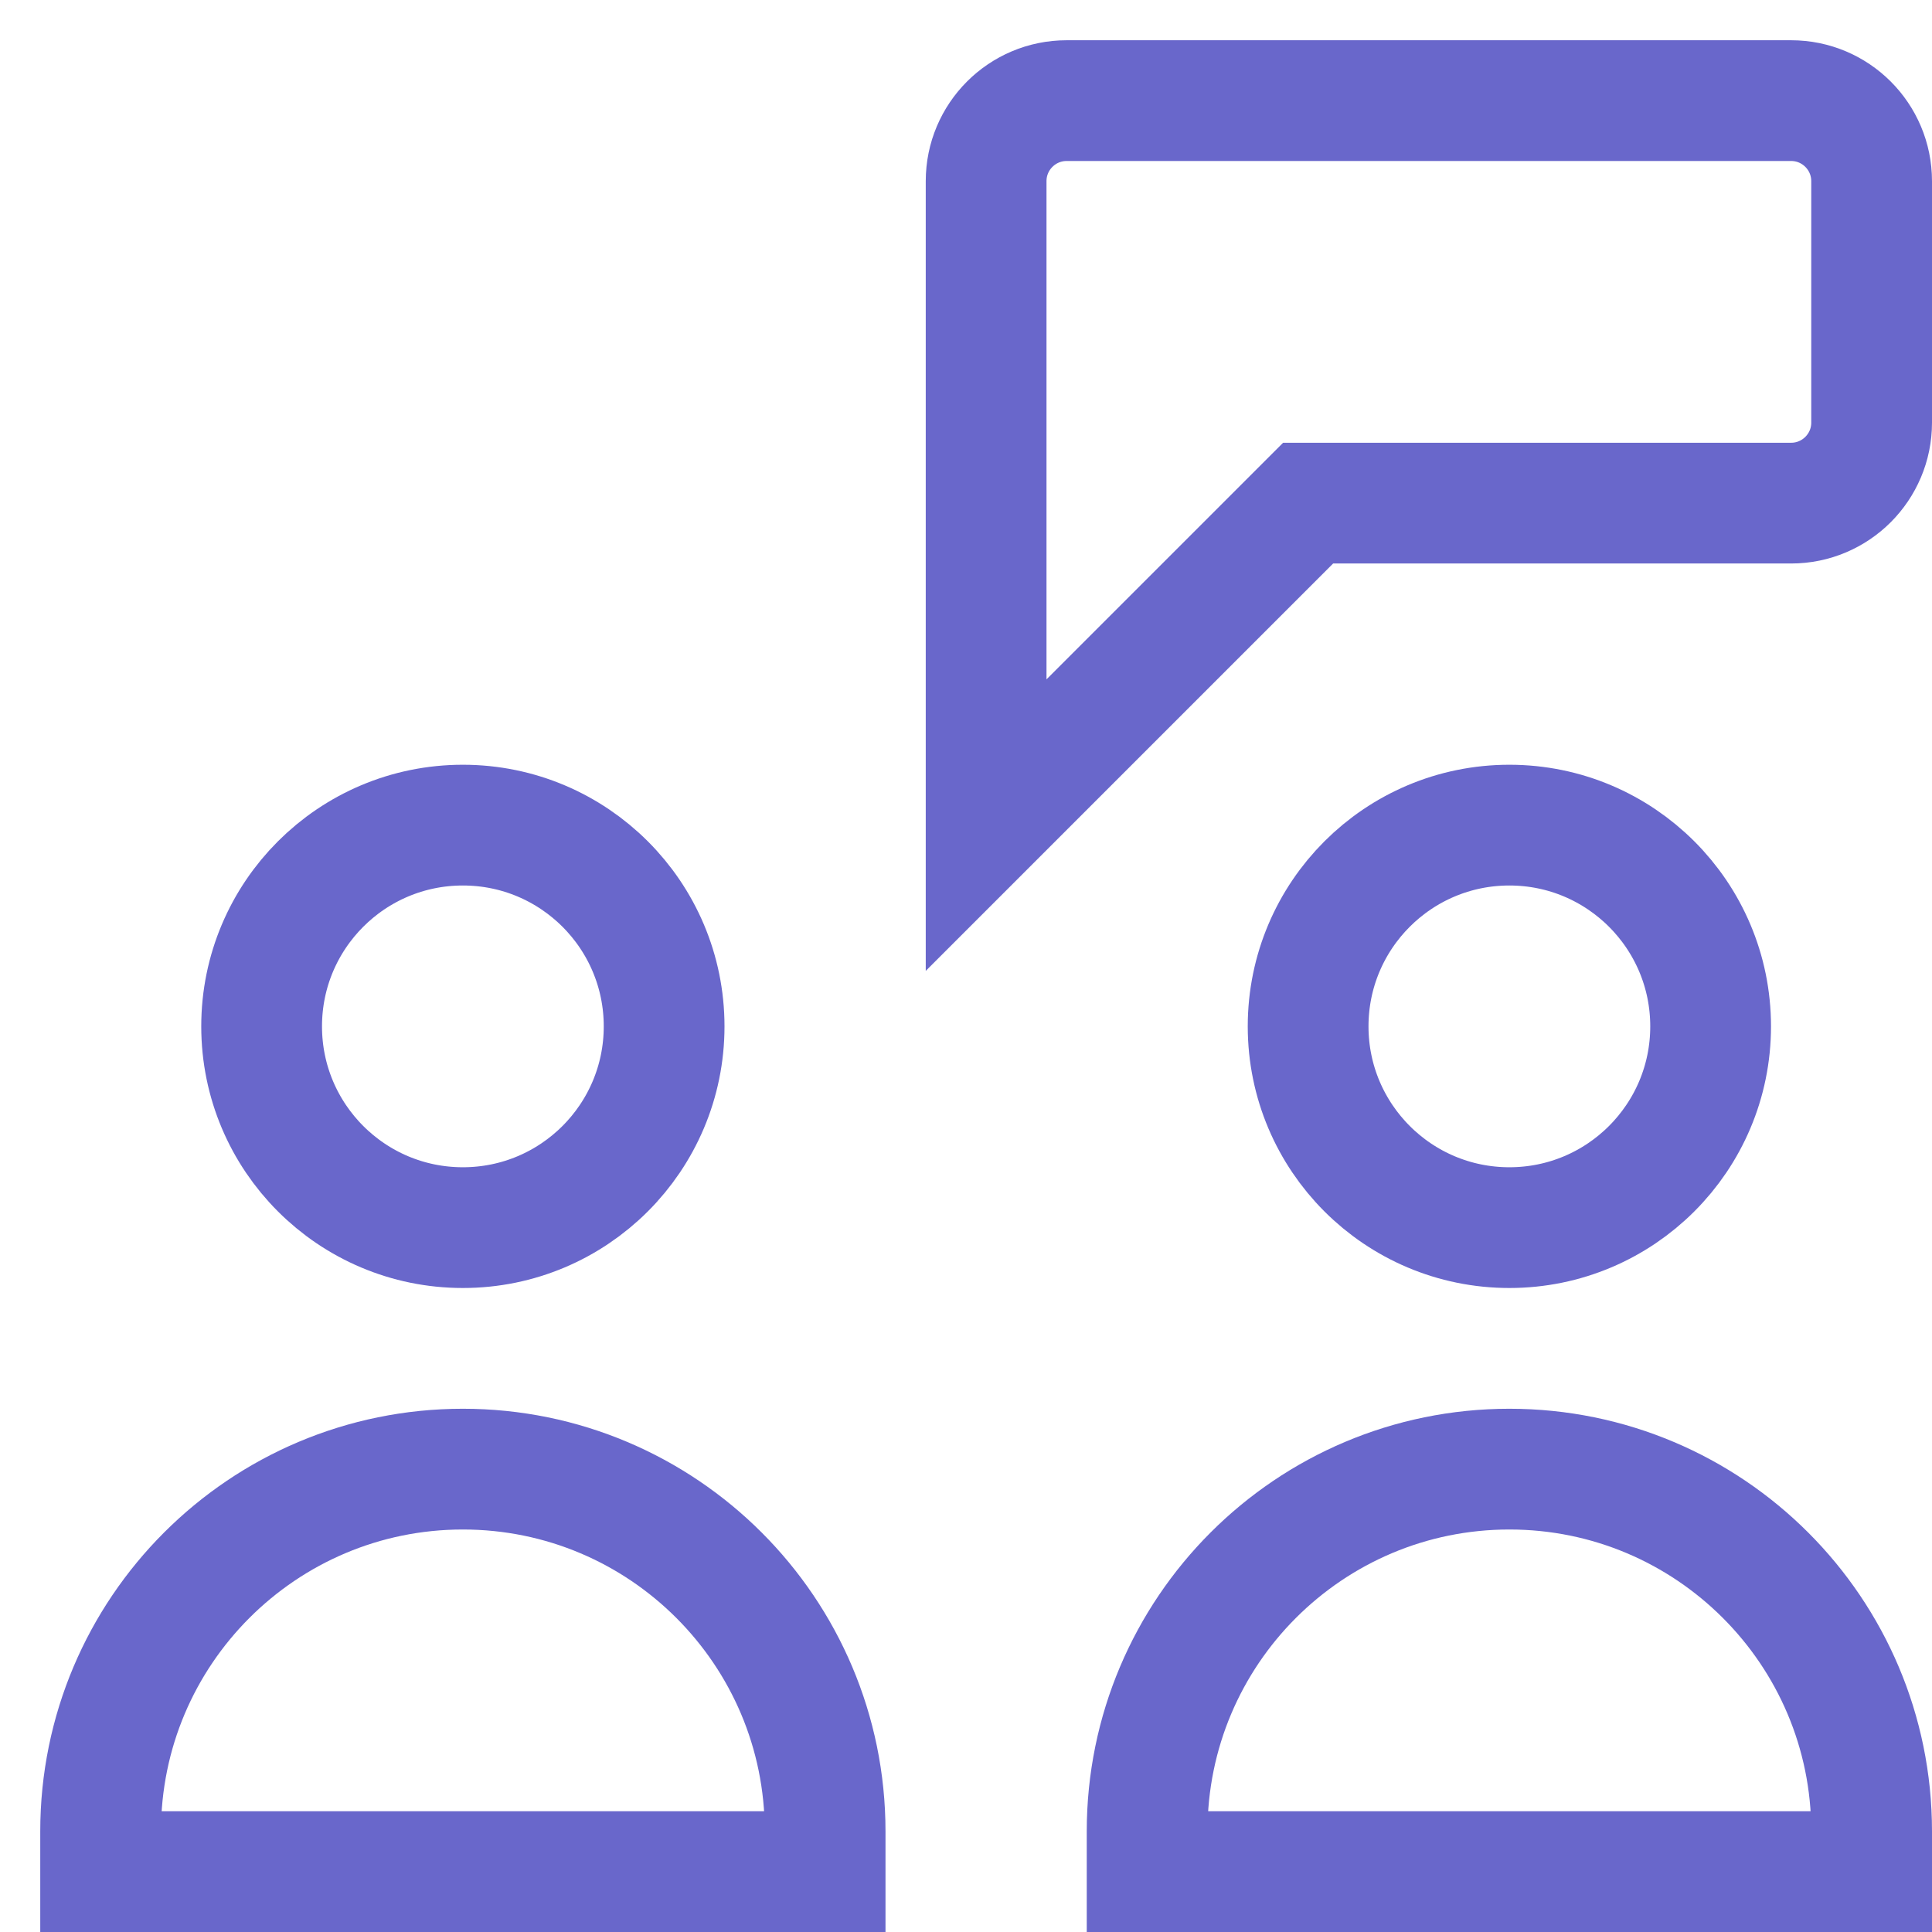
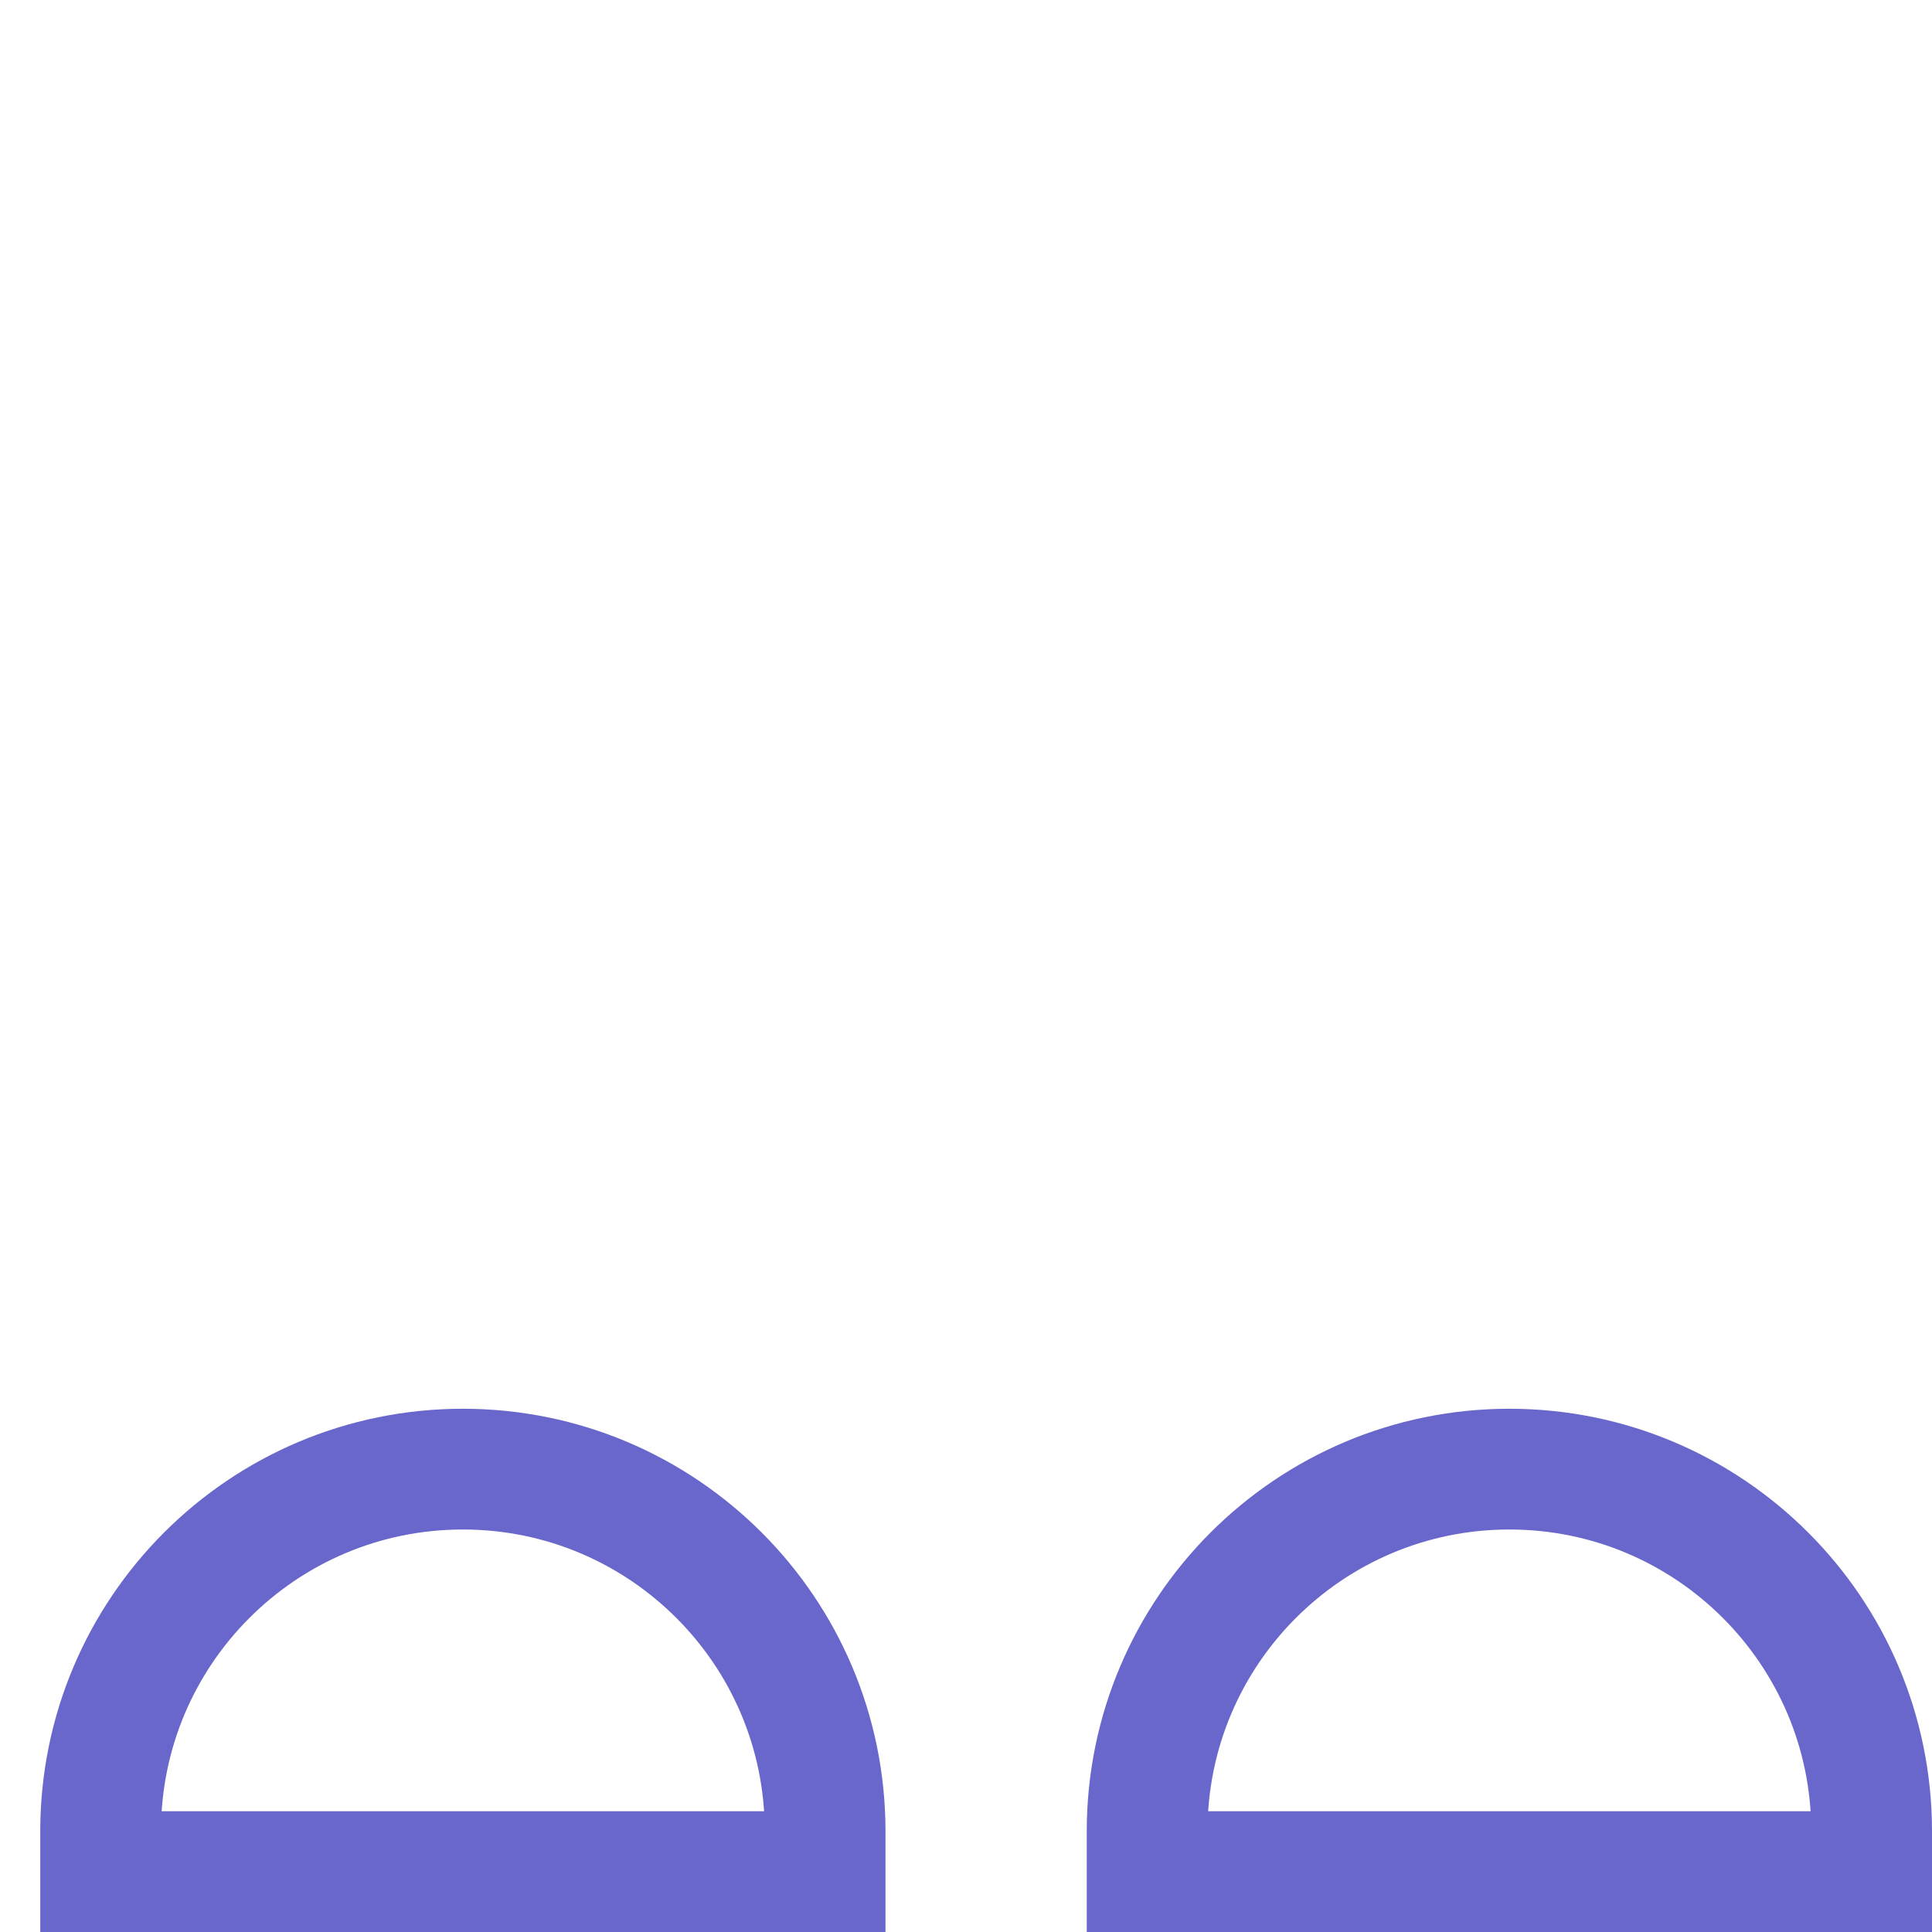
<svg xmlns="http://www.w3.org/2000/svg" width="24" height="24" viewBox="0 0 24 24">
  <g class="nc-icon-wrapper" fill="#6967cb" stroke-linecap="square" stroke-linejoin="miter" transform="translate(0.25 0.25)" stroke-miterlimit="10">
    <path d="M5.5,18h0c-2.485,0-4.5,2.015-4.5,4.5v.5H10v-.5c0-2.485-2.015-4.5-4.5-4.5Z" fill="none" stroke="#6967cb" stroke-width="1.5" />
-     <circle cx="5.5" cy="12.5" r="2.5" fill="none" stroke="#6967cb" stroke-width="1.5" />
    <path d="M18.5,18h0c-2.485,0-4.5,2.015-4.5,4.5v.5h9v-.5c0-2.485-2.015-4.5-4.5-4.5Z" fill="none" stroke="#6967cb" stroke-width="1.5" />
-     <circle cx="18.5" cy="12.5" r="2.5" fill="none" stroke="#6967cb" stroke-width="1.5" />
-     <path d="M22,1H13c-.552,0-1,.448-1,1V10l4-4h6c.552,0,1-.448,1-1V2c0-.552-.448-1-1-1Z" fill="none" stroke="#6967cb" stroke-width="1.5" data-color="color-2" />
  </g>
</svg>